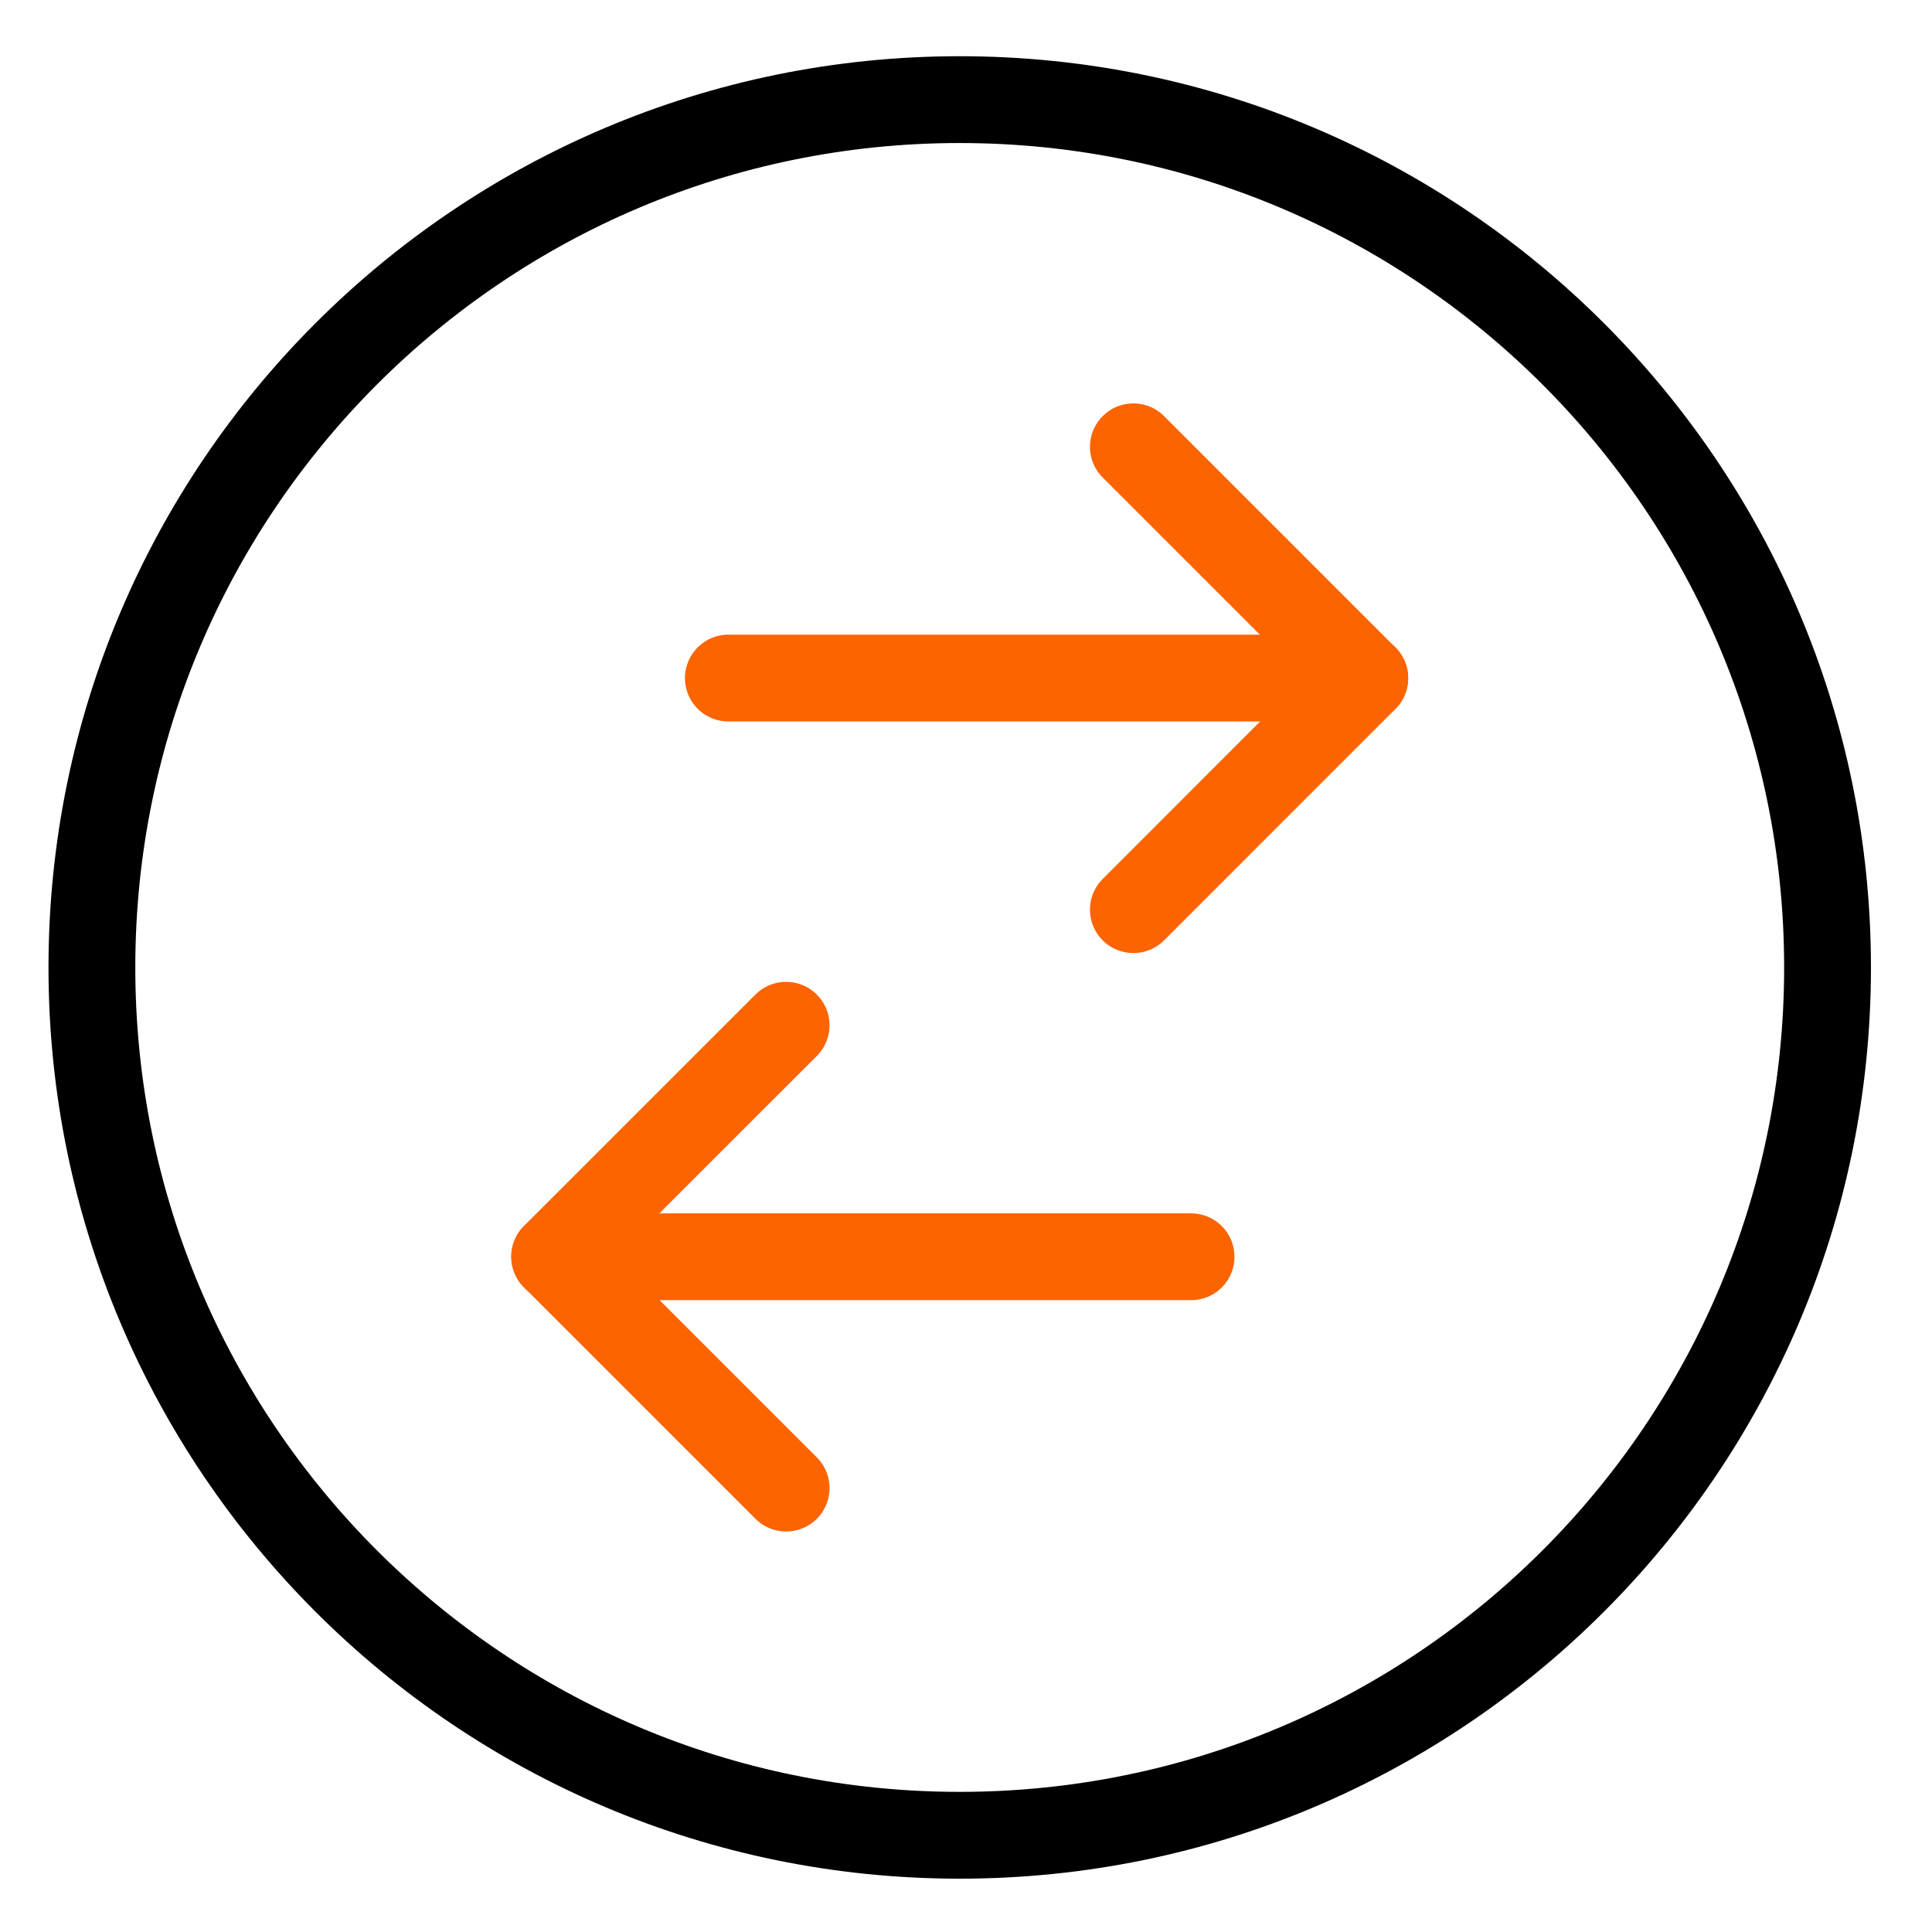
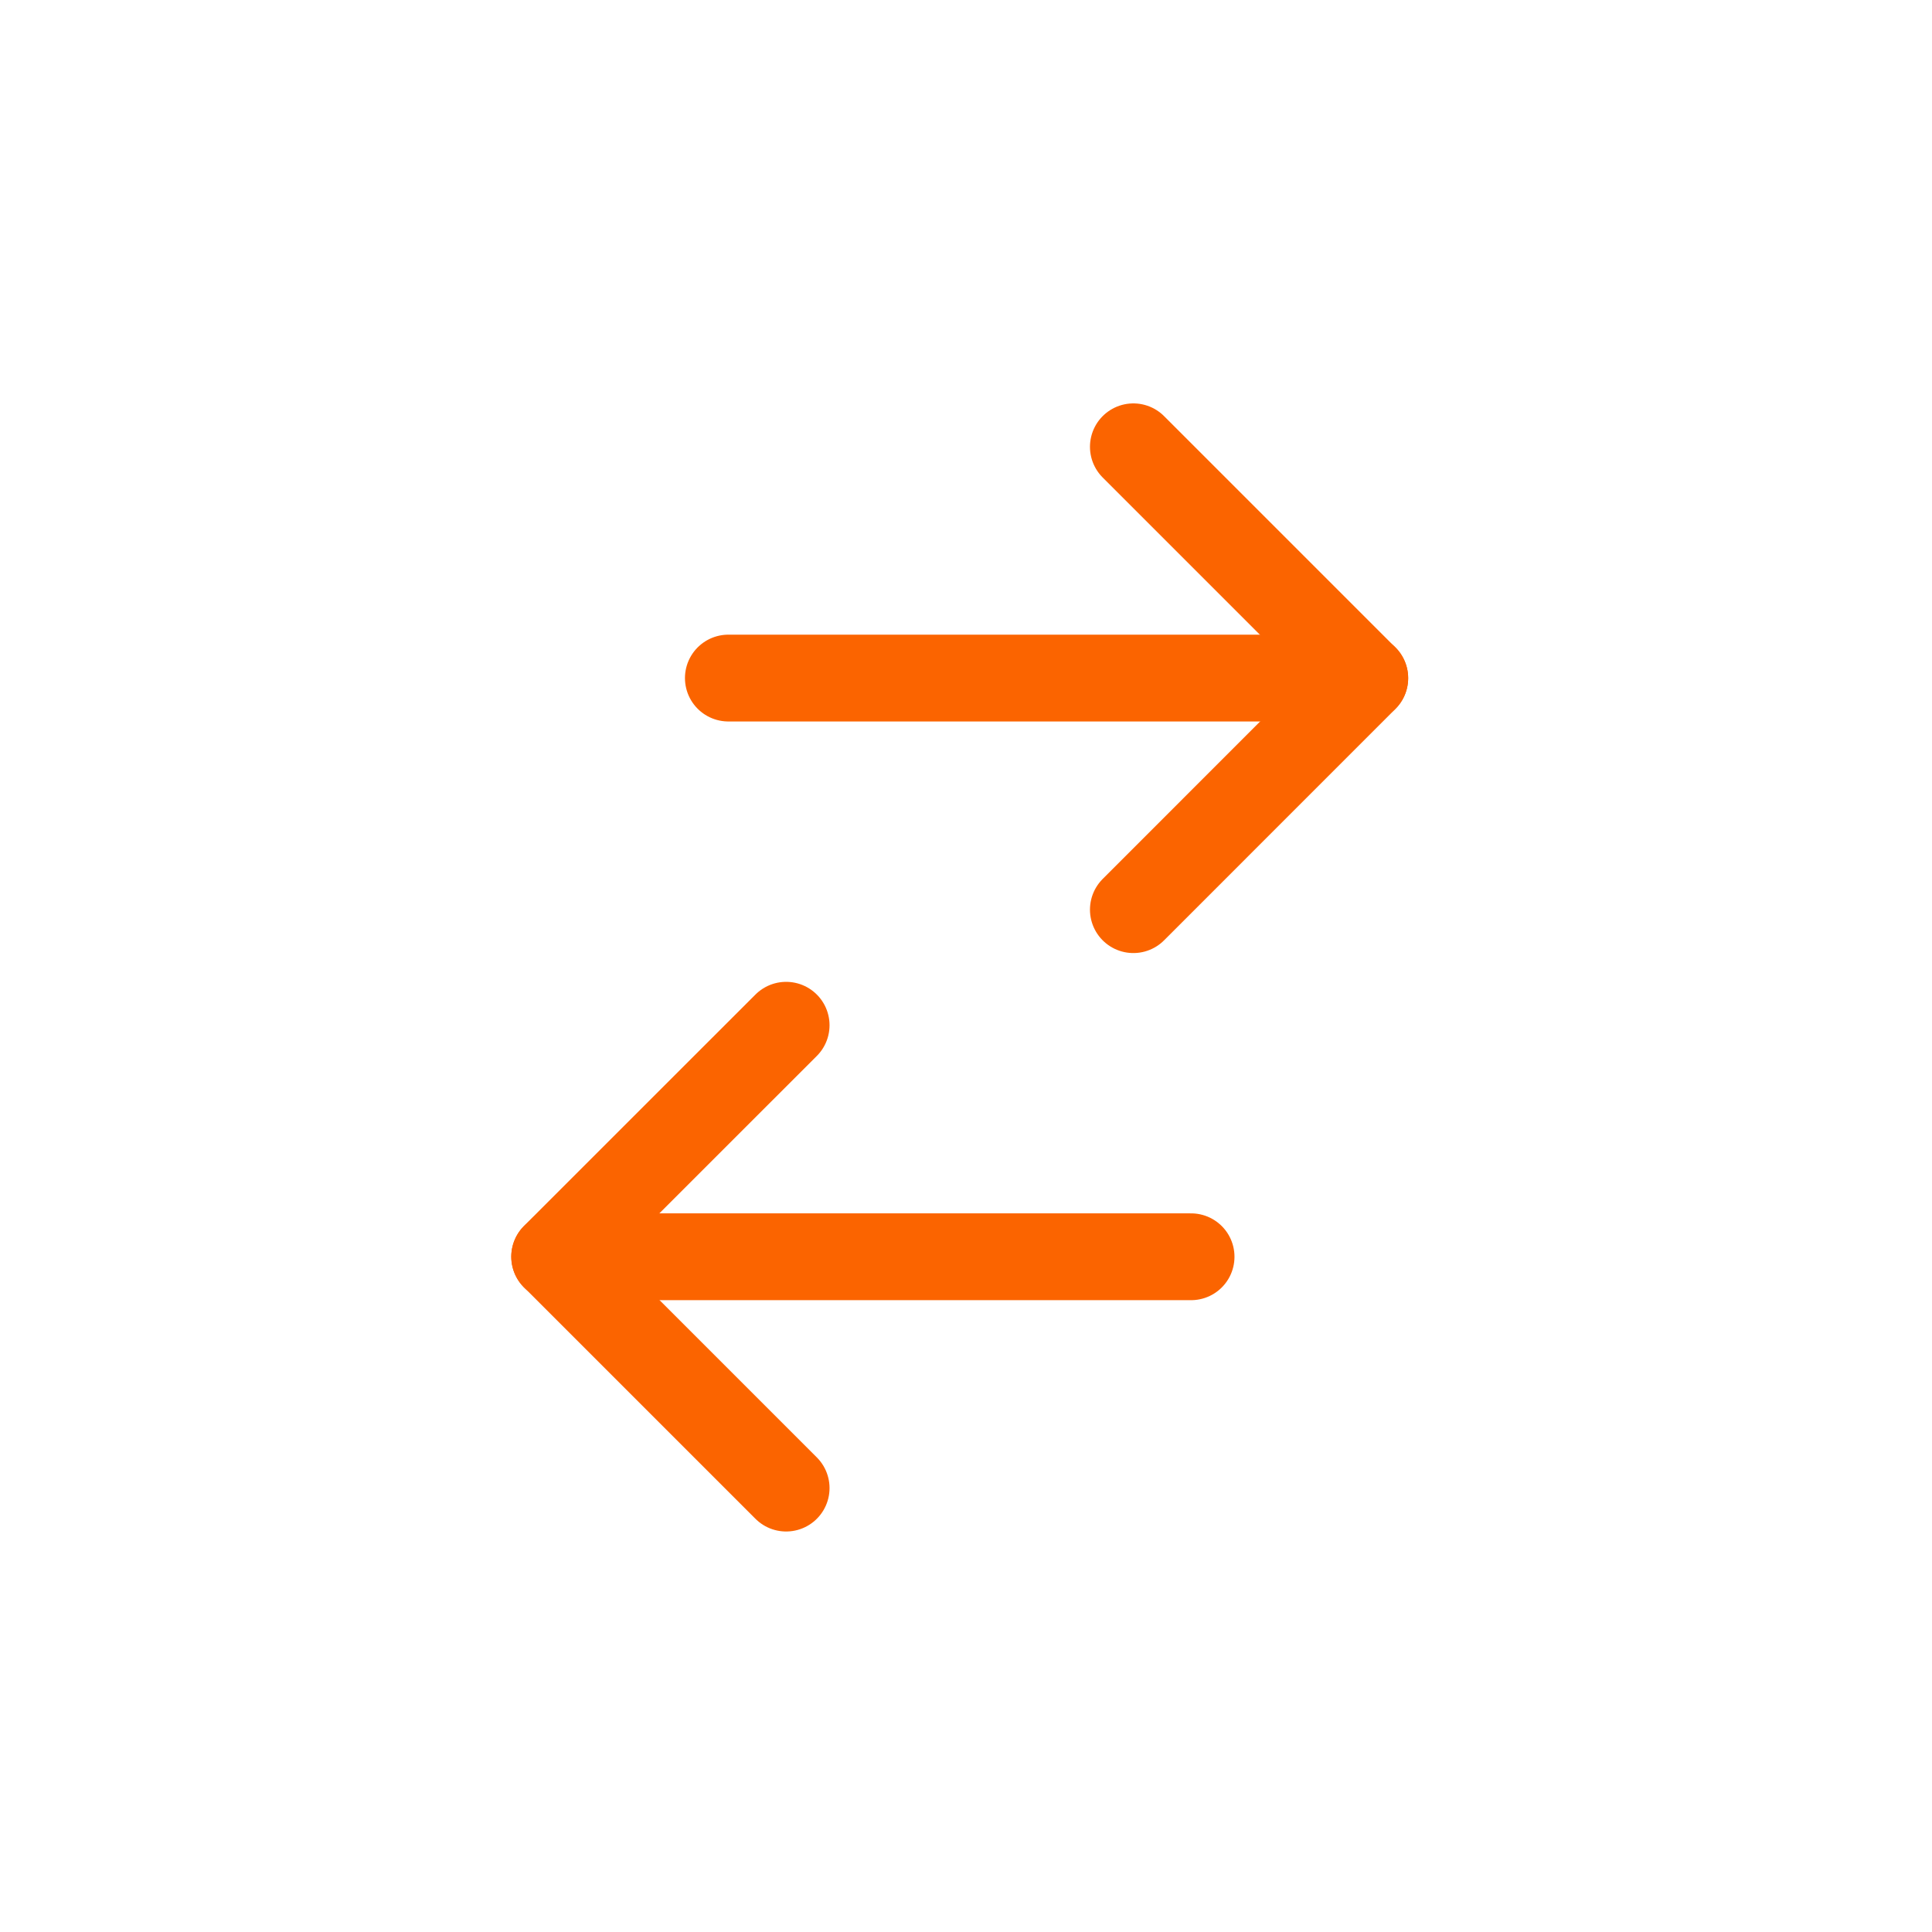
<svg xmlns="http://www.w3.org/2000/svg" width="30" height="30" viewBox="0 0 30 30" fill="none">
  <g id="Icons" clip-path="url(#clip0_983_34236)">
    <g id="Internet-Networks-Servers / Data-Transfer / data-transfer-circle">
      <g id="Group 147">
        <g id="data-transfer-circle">
-           <path id="Oval 82" d="M14.902 28.498C22.341 28.498 28.378 22.461 28.378 15.023C28.378 7.584 22.341 1.547 14.902 1.547C7.464 1.547 1.427 7.584 1.427 15.023C1.427 22.461 7.464 28.498 14.902 28.498Z" stroke="black" stroke-width="1.348" stroke-linecap="round" stroke-linejoin="round" />
          <path id="Shape 1061" d="M11.31 10.529H21.192" stroke="#FB6400" stroke-width="1.348" stroke-linecap="round" stroke-linejoin="round" />
          <path id="Shape 1062" d="M17.599 6.938L21.192 10.531L17.599 14.125" stroke="#FB6400" stroke-width="1.348" stroke-linecap="round" stroke-linejoin="round" />
          <path id="Shape 1063" d="M18.495 19.515H8.613" stroke="#FB6400" stroke-width="1.348" stroke-linecap="round" stroke-linejoin="round" />
          <path id="Shape 1064" d="M12.207 23.107L8.613 19.513L12.207 15.92" stroke="#FB6400" stroke-width="1.348" stroke-linecap="round" stroke-linejoin="round" />
        </g>
      </g>
    </g>
  </g>
  <defs>
    <clipPath id="clip0_983_34236">
      <rect width="28.747" height="28.747" fill="white" transform="translate(0.528 0.647)" />
    </clipPath>
  </defs>
</svg>